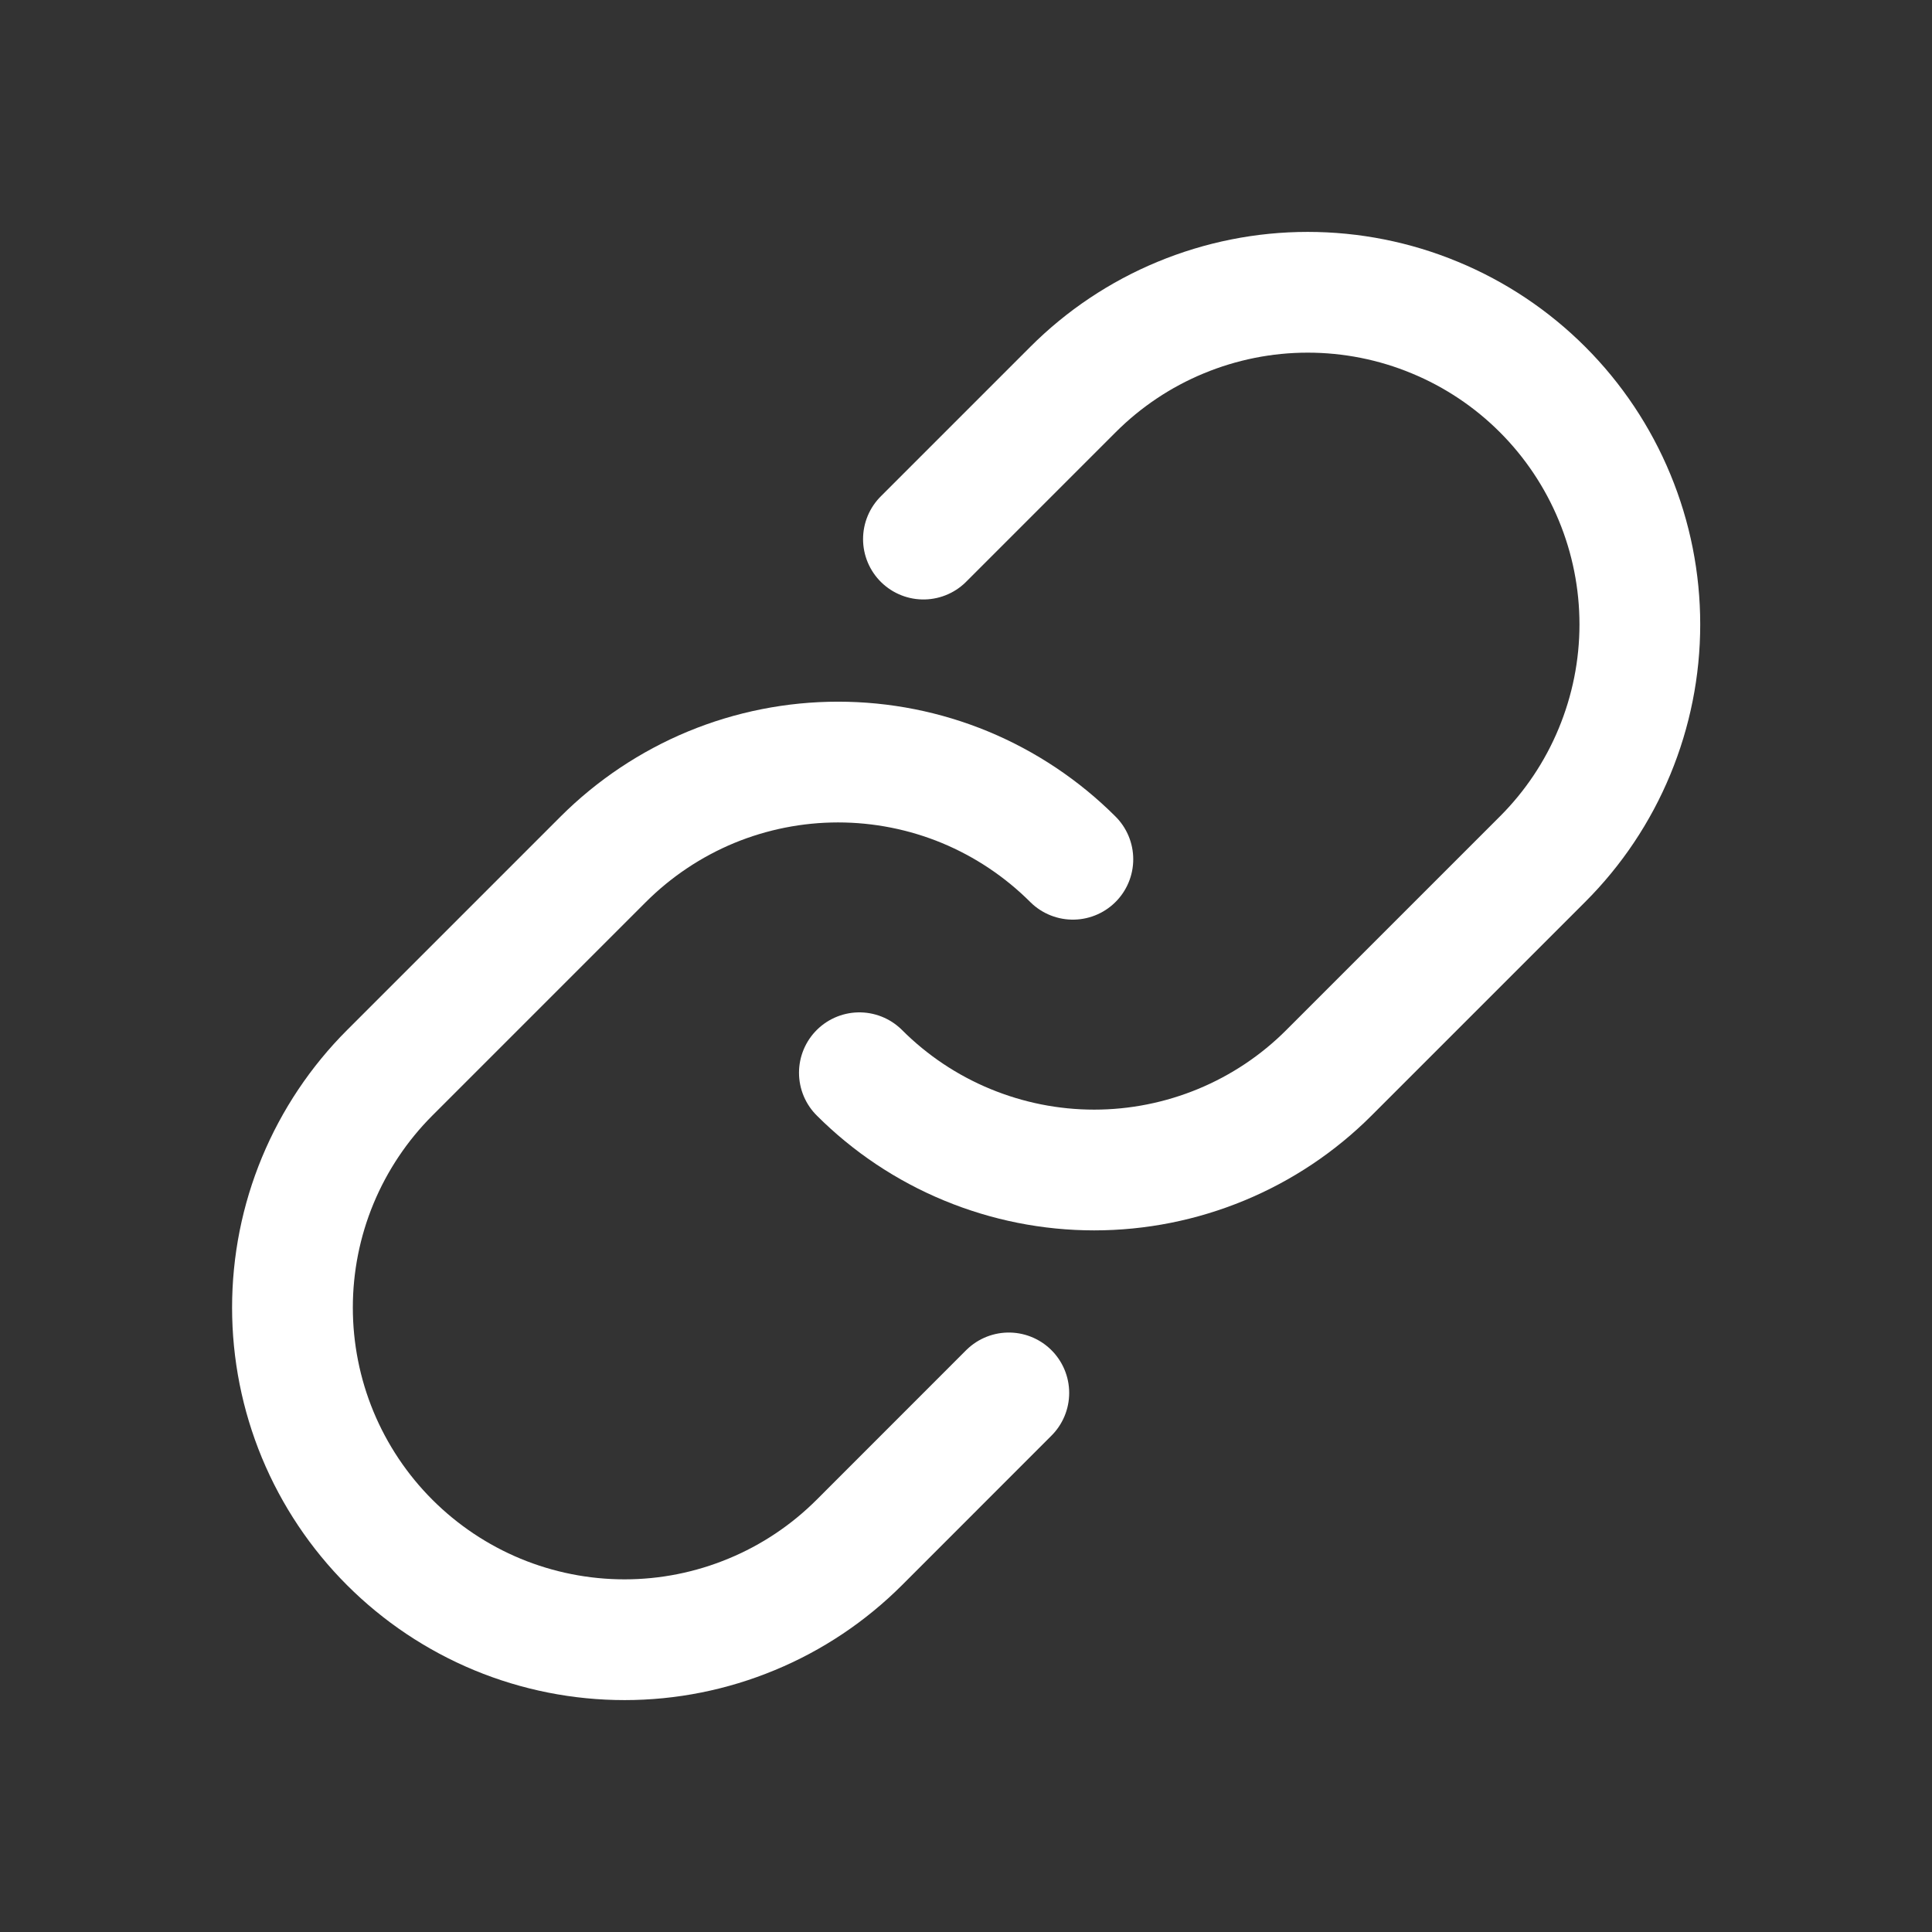
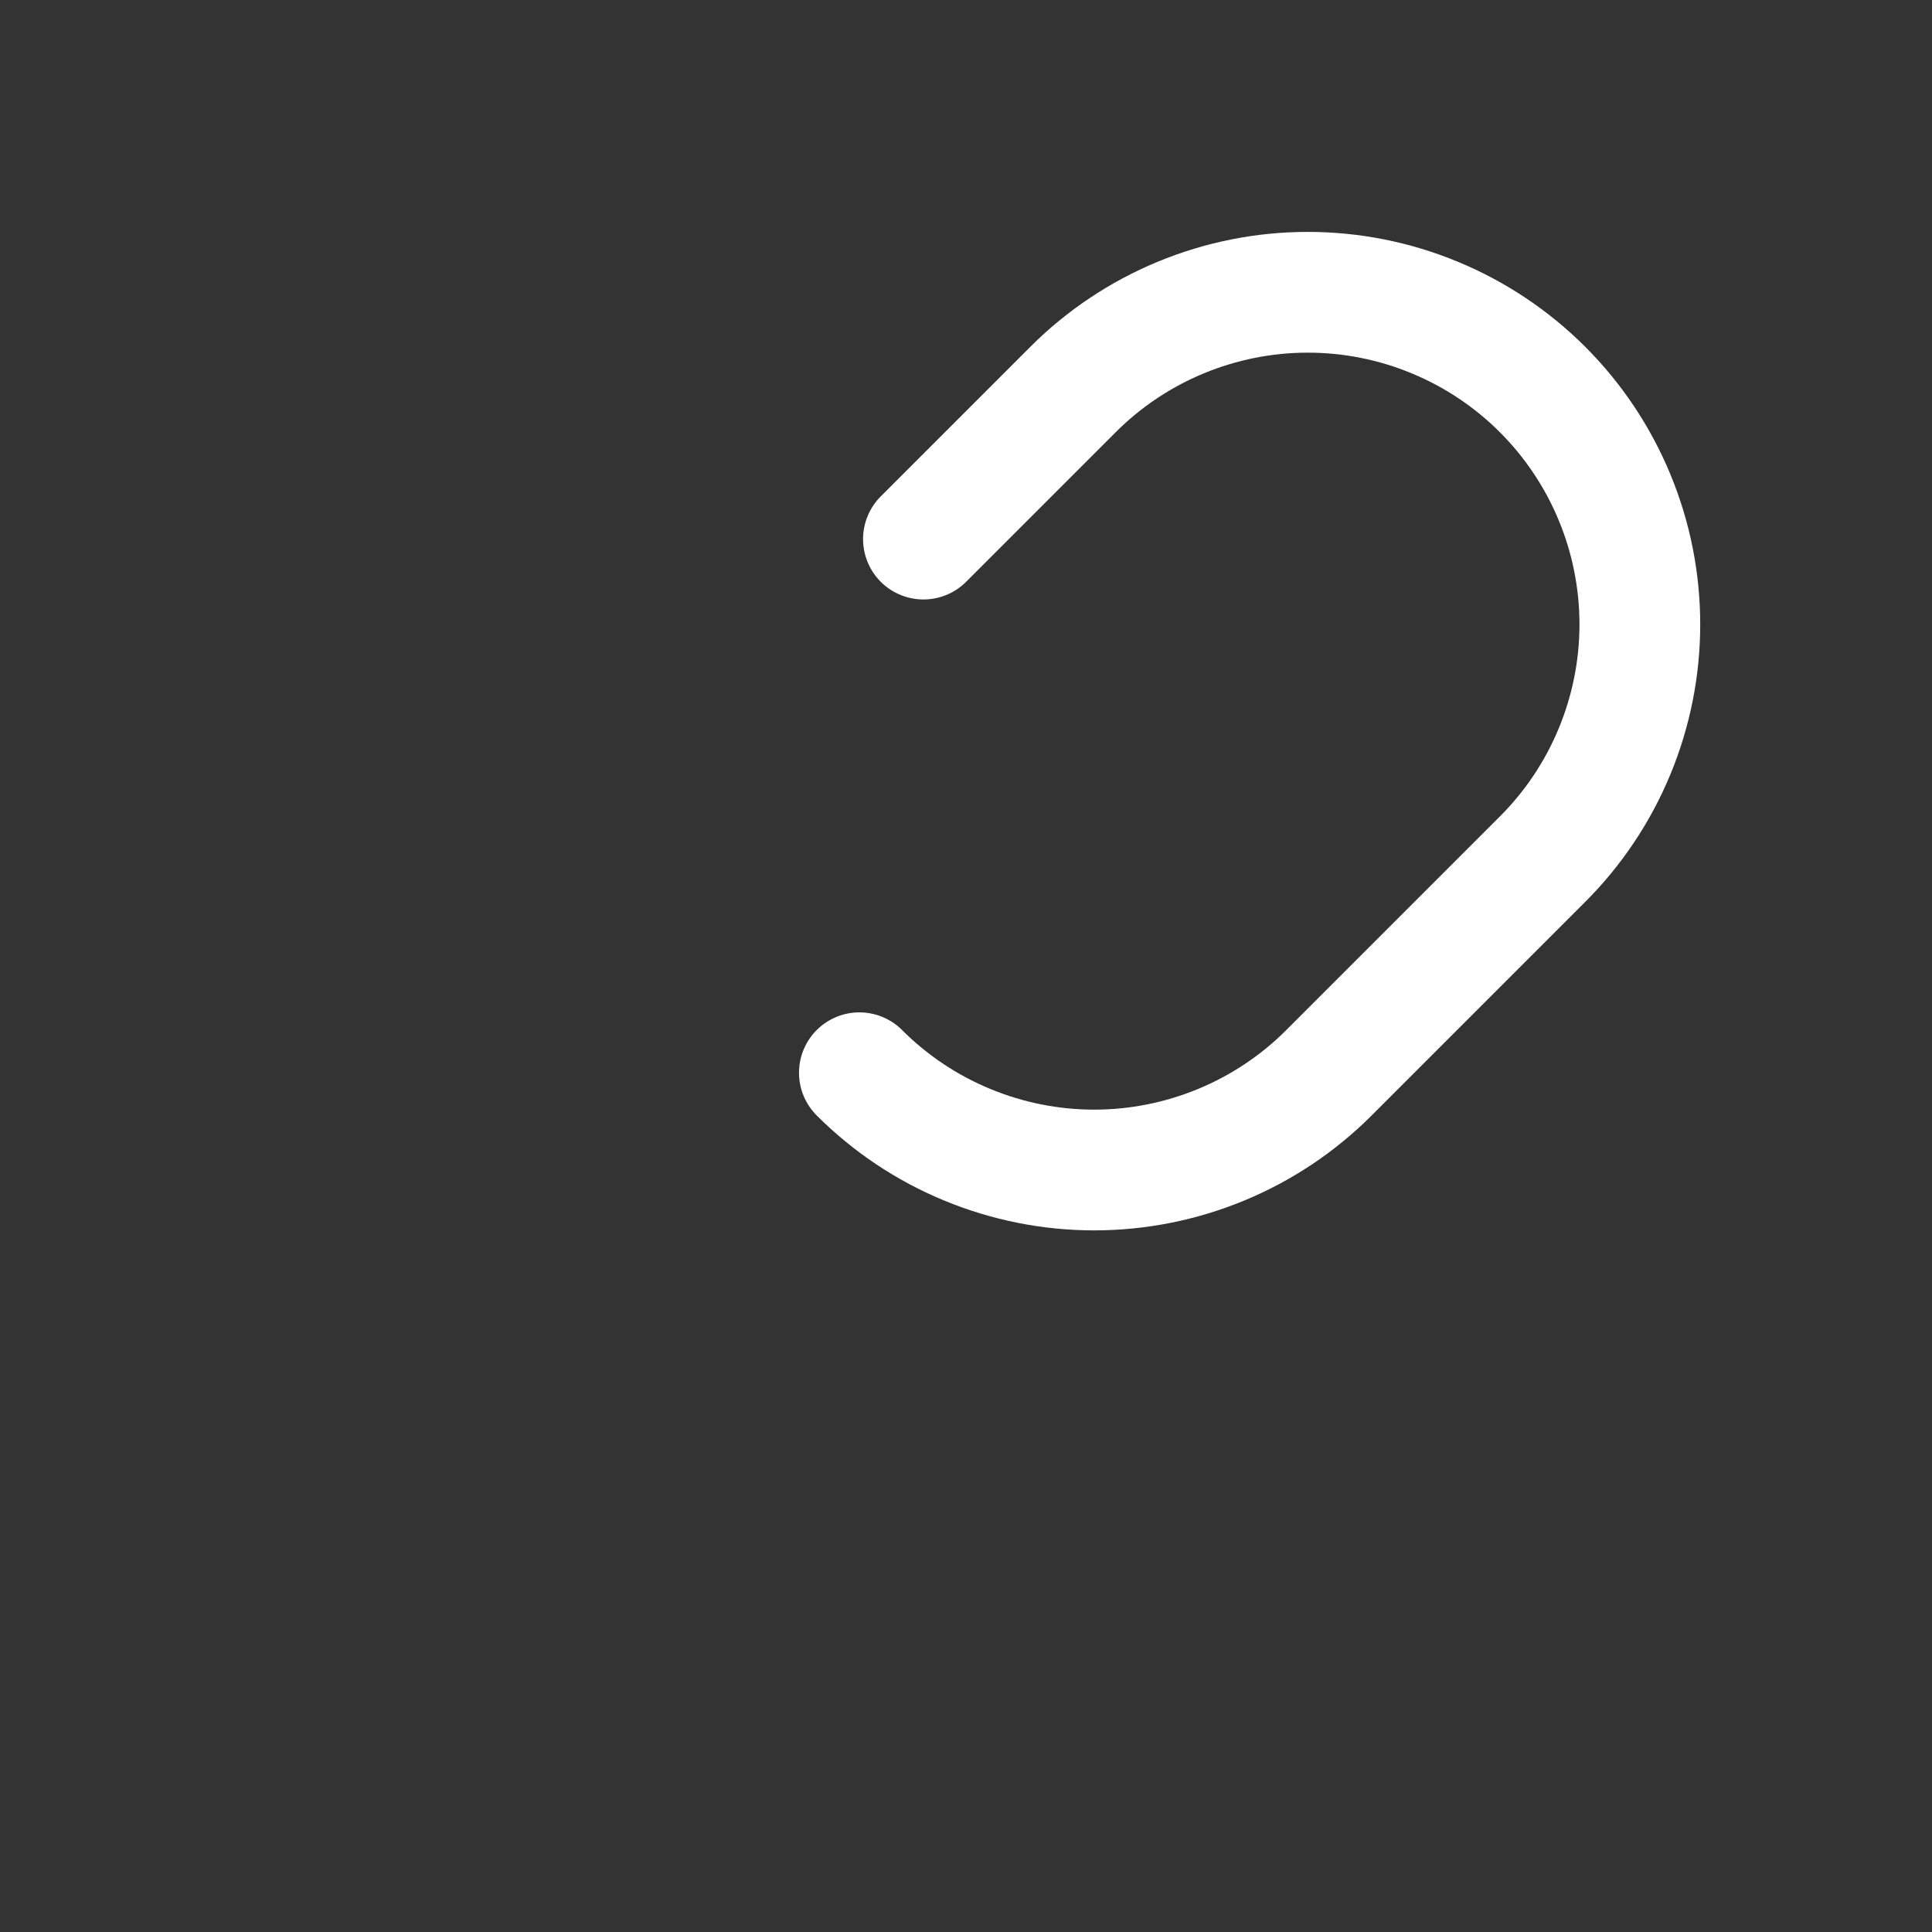
<svg xmlns="http://www.w3.org/2000/svg" width="32" height="32" viewBox="0 0 32 32" fill="none">
  <rect x="0" y="0" width="32" height="32" fill="#333333" stroke="none" />
  <path d="M15.295 8.929L17.77 6.454C18.28 5.943 18.887 5.537 19.554 5.261C20.222 4.984 20.937 4.841 21.66 4.841C22.382 4.841 23.098 4.983 23.765 5.26C24.433 5.536 25.039 5.941 25.55 6.452C26.061 6.963 26.466 7.57 26.742 8.237C27.019 8.905 27.161 9.62 27.161 10.343C27.161 11.065 27.018 11.78 26.741 12.448C26.465 13.115 26.059 13.722 25.548 14.232L22.012 17.768C21.502 18.279 20.895 18.684 20.228 18.96C19.561 19.236 18.846 19.379 18.123 19.379C17.401 19.379 16.686 19.236 16.019 18.96C15.351 18.684 14.745 18.279 14.234 17.768" stroke="white" stroke-width="2" stroke-linecap="round" stroke-linejoin="round" />
-   <path d="M16.709 23.071L14.235 25.546C13.724 26.057 13.118 26.463 12.45 26.739C11.783 27.016 11.068 27.159 10.345 27.159C9.623 27.159 8.907 27.017 8.24 26.741C7.572 26.464 6.966 26.059 6.455 25.548C5.944 25.037 5.539 24.431 5.262 23.763C4.986 23.096 4.844 22.38 4.844 21.658C4.844 20.935 4.986 20.22 5.263 19.552C5.54 18.885 5.945 18.279 6.456 17.768L9.992 14.232C10.503 13.722 11.109 13.317 11.776 13.04C12.444 12.764 13.159 12.622 13.881 12.622C14.603 12.622 15.319 12.764 15.986 13.04C16.653 13.317 17.259 13.722 17.77 14.232" stroke="white" stroke-width="2" stroke-linecap="round" stroke-linejoin="round" />
</svg>